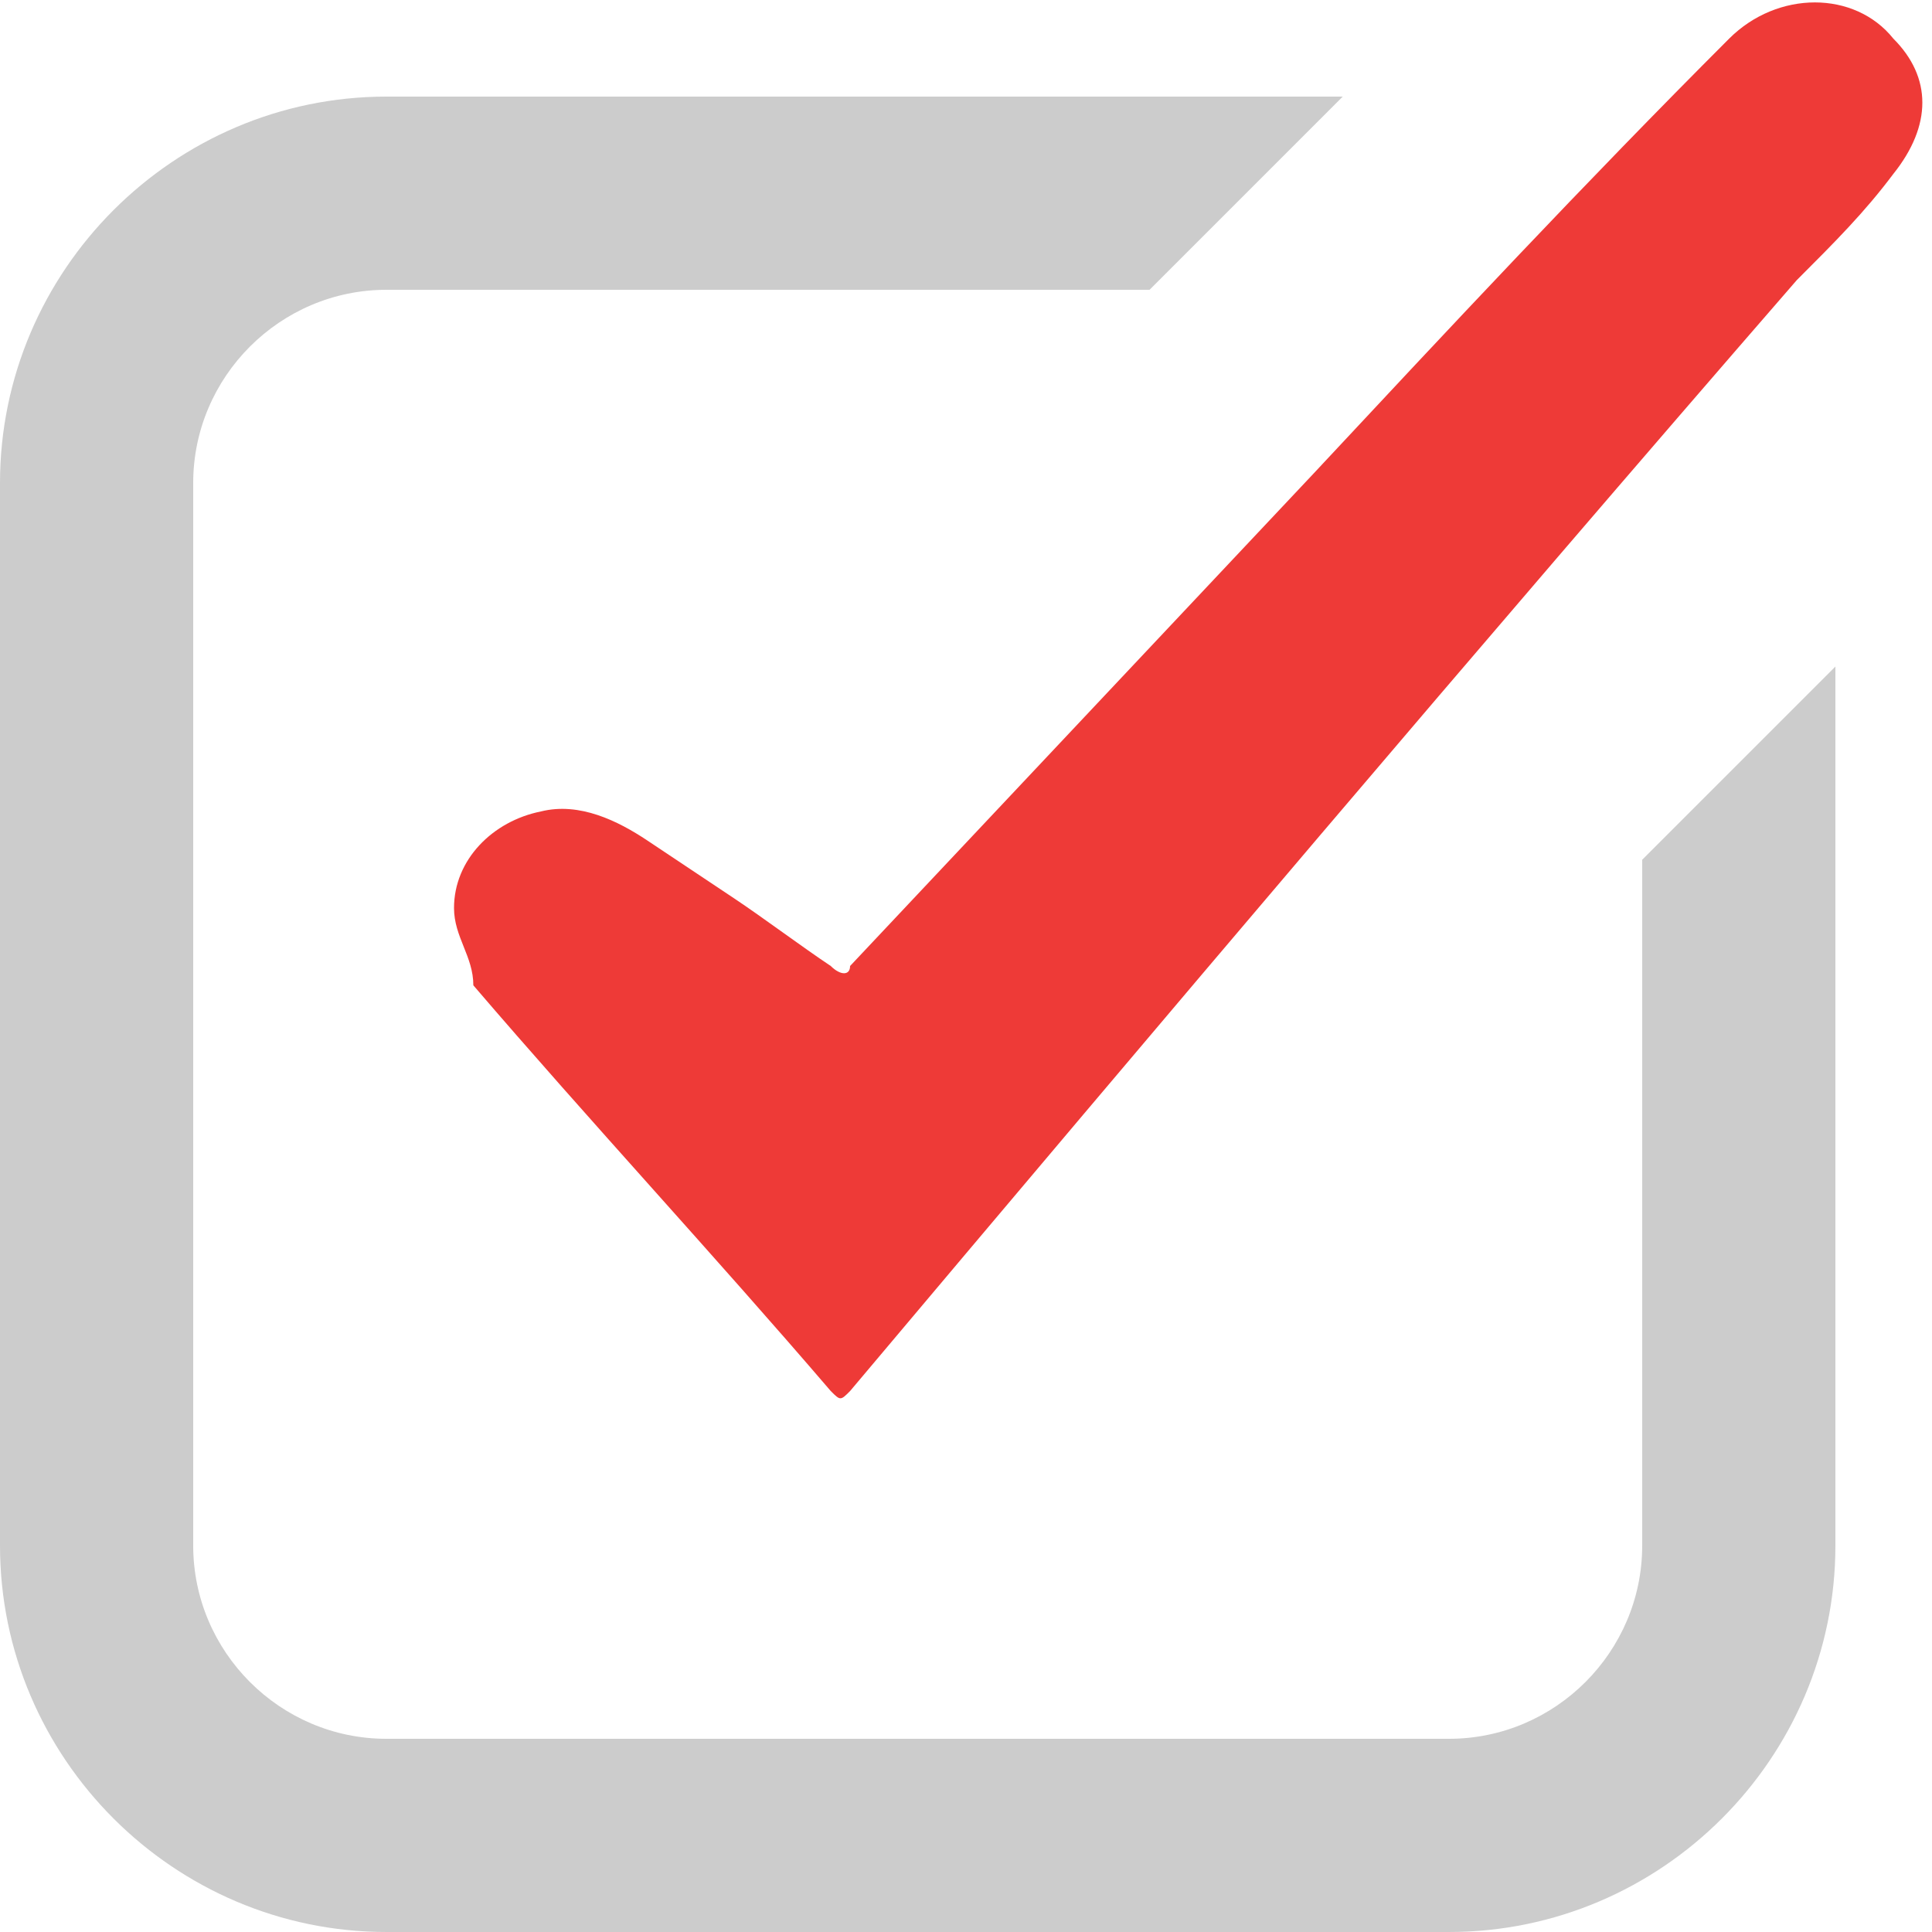
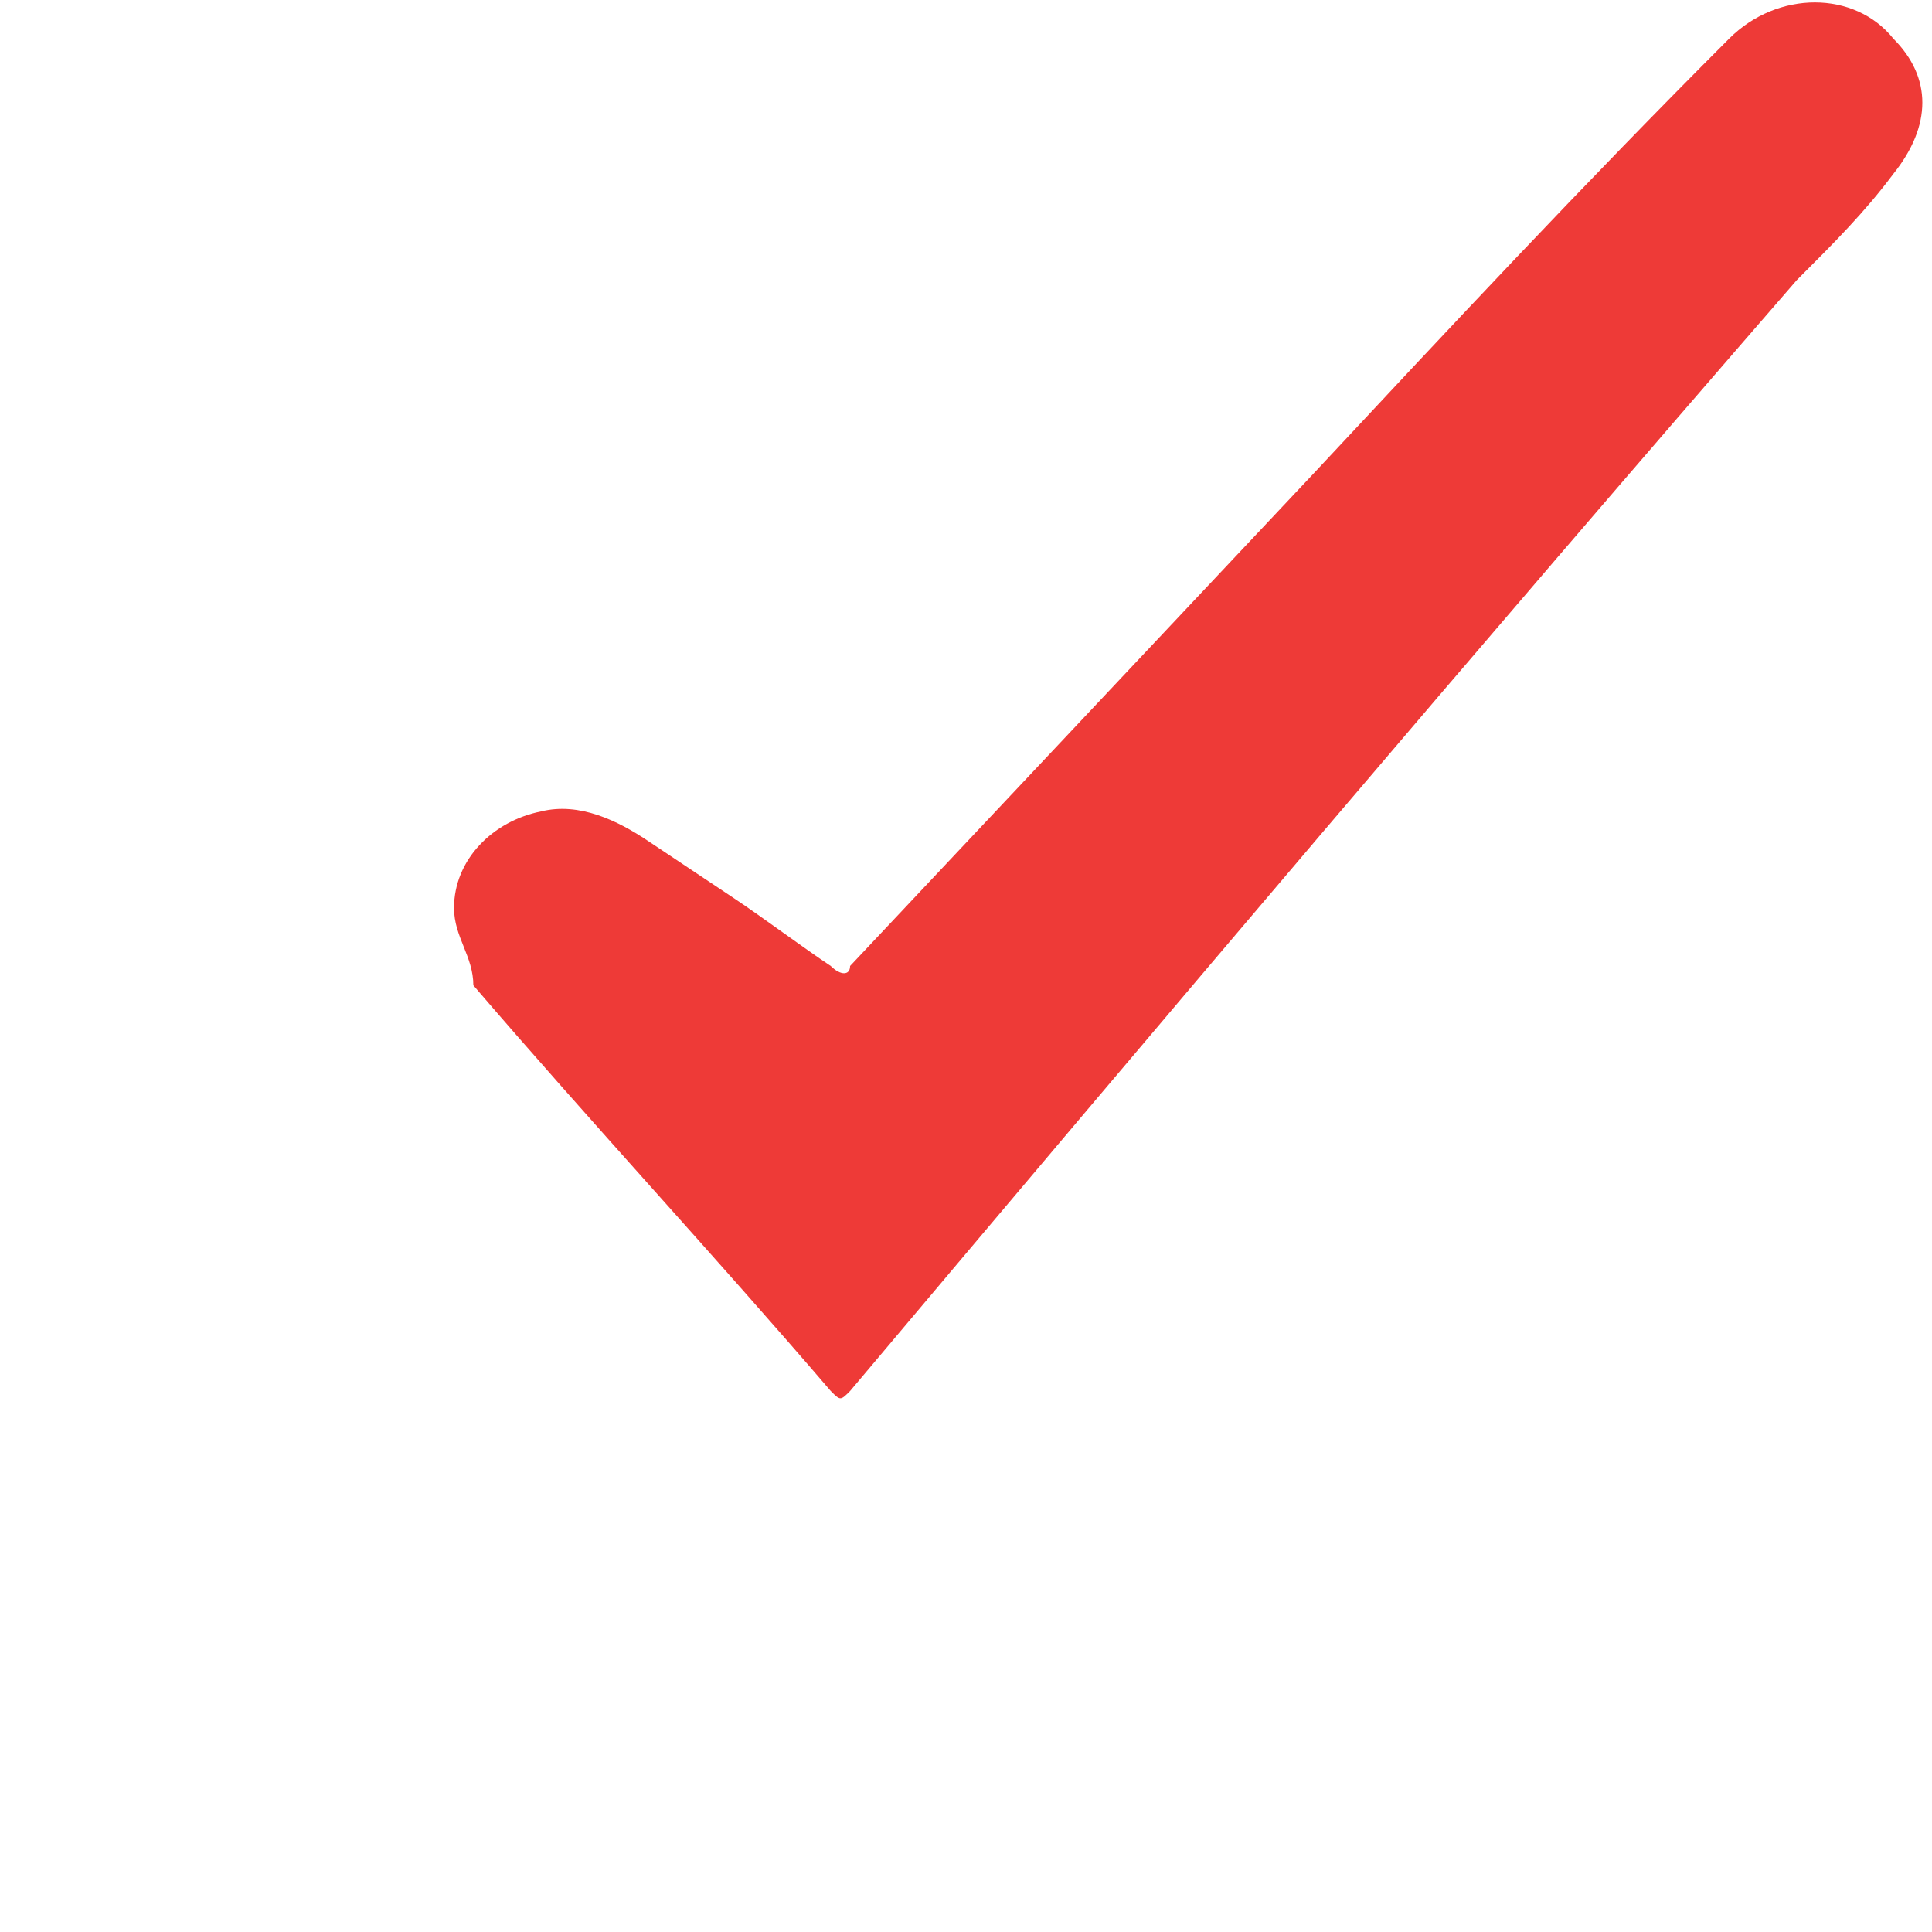
<svg xmlns="http://www.w3.org/2000/svg" width="20" height="20" viewBox="0 0 20 20" fill="none">
  <path d="M4.7 9.4C4.7 8.9 5.1 8.5 5.6 8.4C6 8.3 6.4 8.5 6.7 8.7C7 8.9 7.3 9.1 7.6 9.3C7.9 9.5 8.3 9.8 8.6 10C8.7 10.1 8.8 10.1 8.8 10C10.4 8.3 12 6.6 13.6 4.9C15 3.4 16.4 1.9 17.9 0.4C18.4 -0.1 19.2 -0.1 19.6 0.4C20 0.8 20 1.3 19.6 1.8C19.3 2.2 19 2.5 18.6 2.9C15.3 6.7 12 10.6 8.8 14.4C8.7 14.5 8.7 14.5 8.6 14.4C7.4 13 6.1 11.6 4.9 10.2C4.9 9.9 4.7 9.7 4.7 9.4Z" fill="#EE3A37" />
-   <path d="M17 8.9V16C17 17.1 16.1 18 15 18H4C2.9 18 2 17.1 2 16V5C2 3.9 2.9 3 4 3H11.9L13.9 1H4C1.8 1 0 2.8 0 5V16C0 18.2 1.8 20 4 20H15C17.2 20 19 18.2 19 16V6.9L17 8.9Z" fill="#CCCCCC" />
</svg>